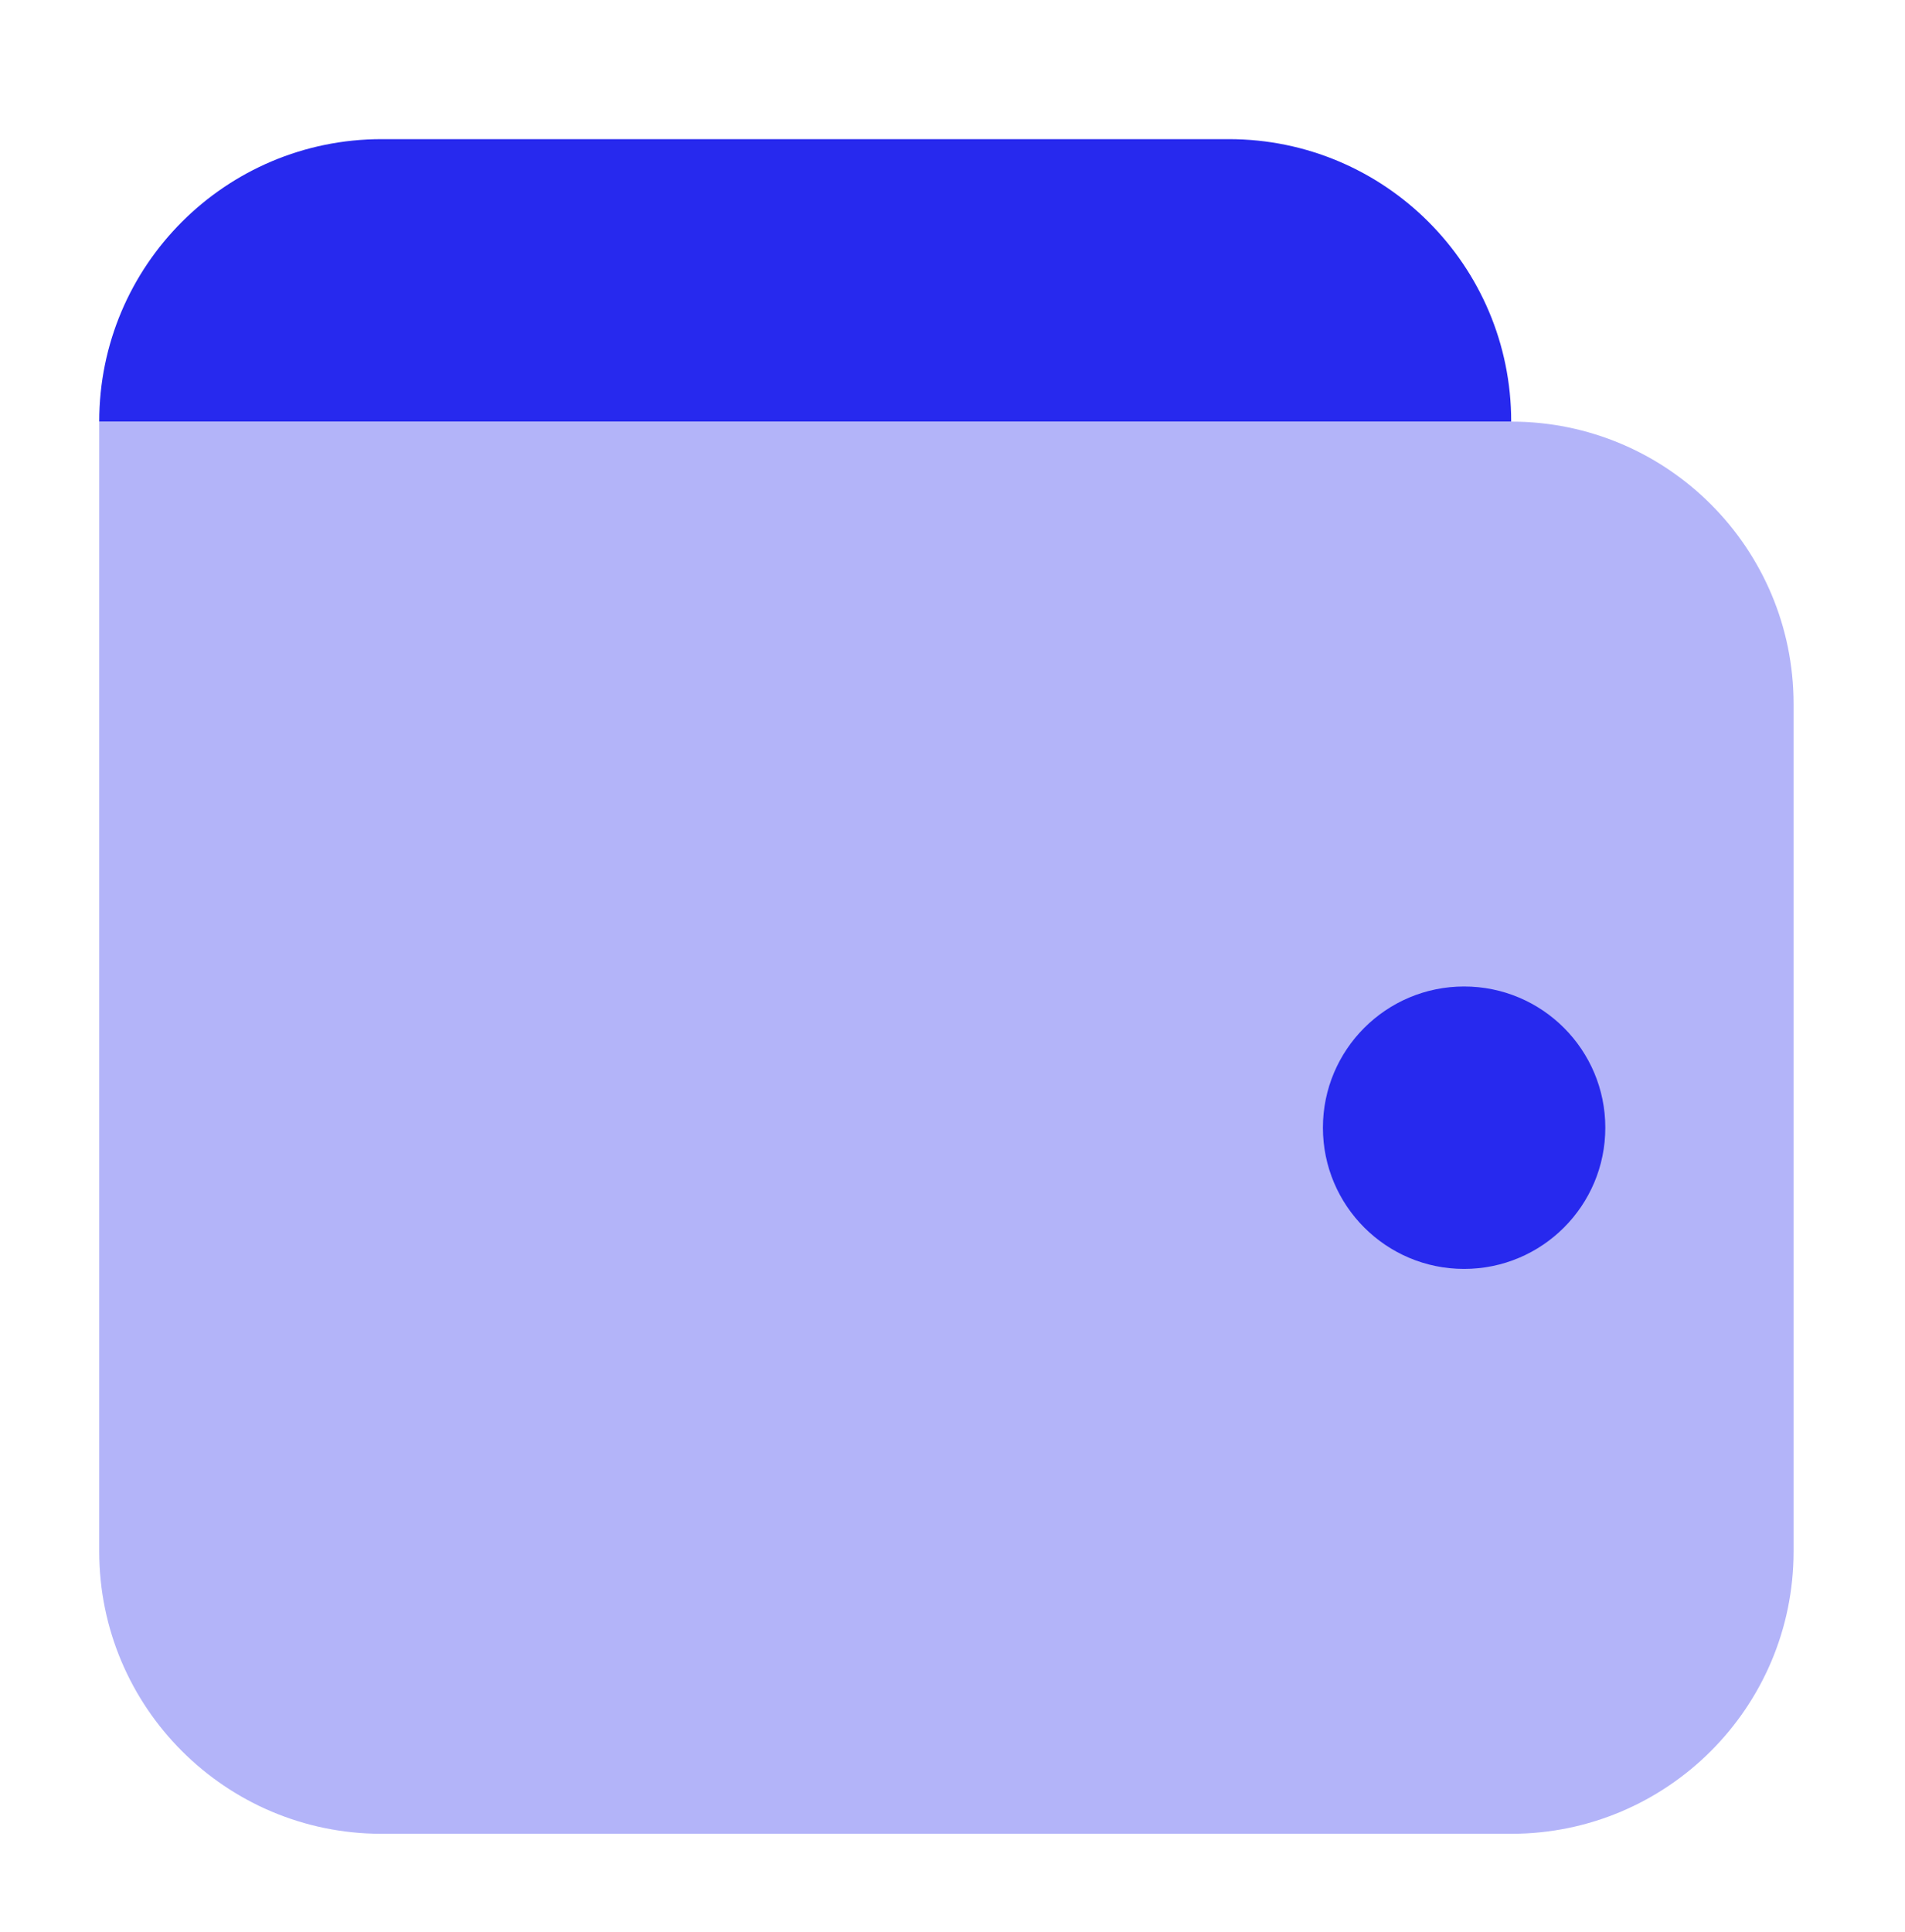
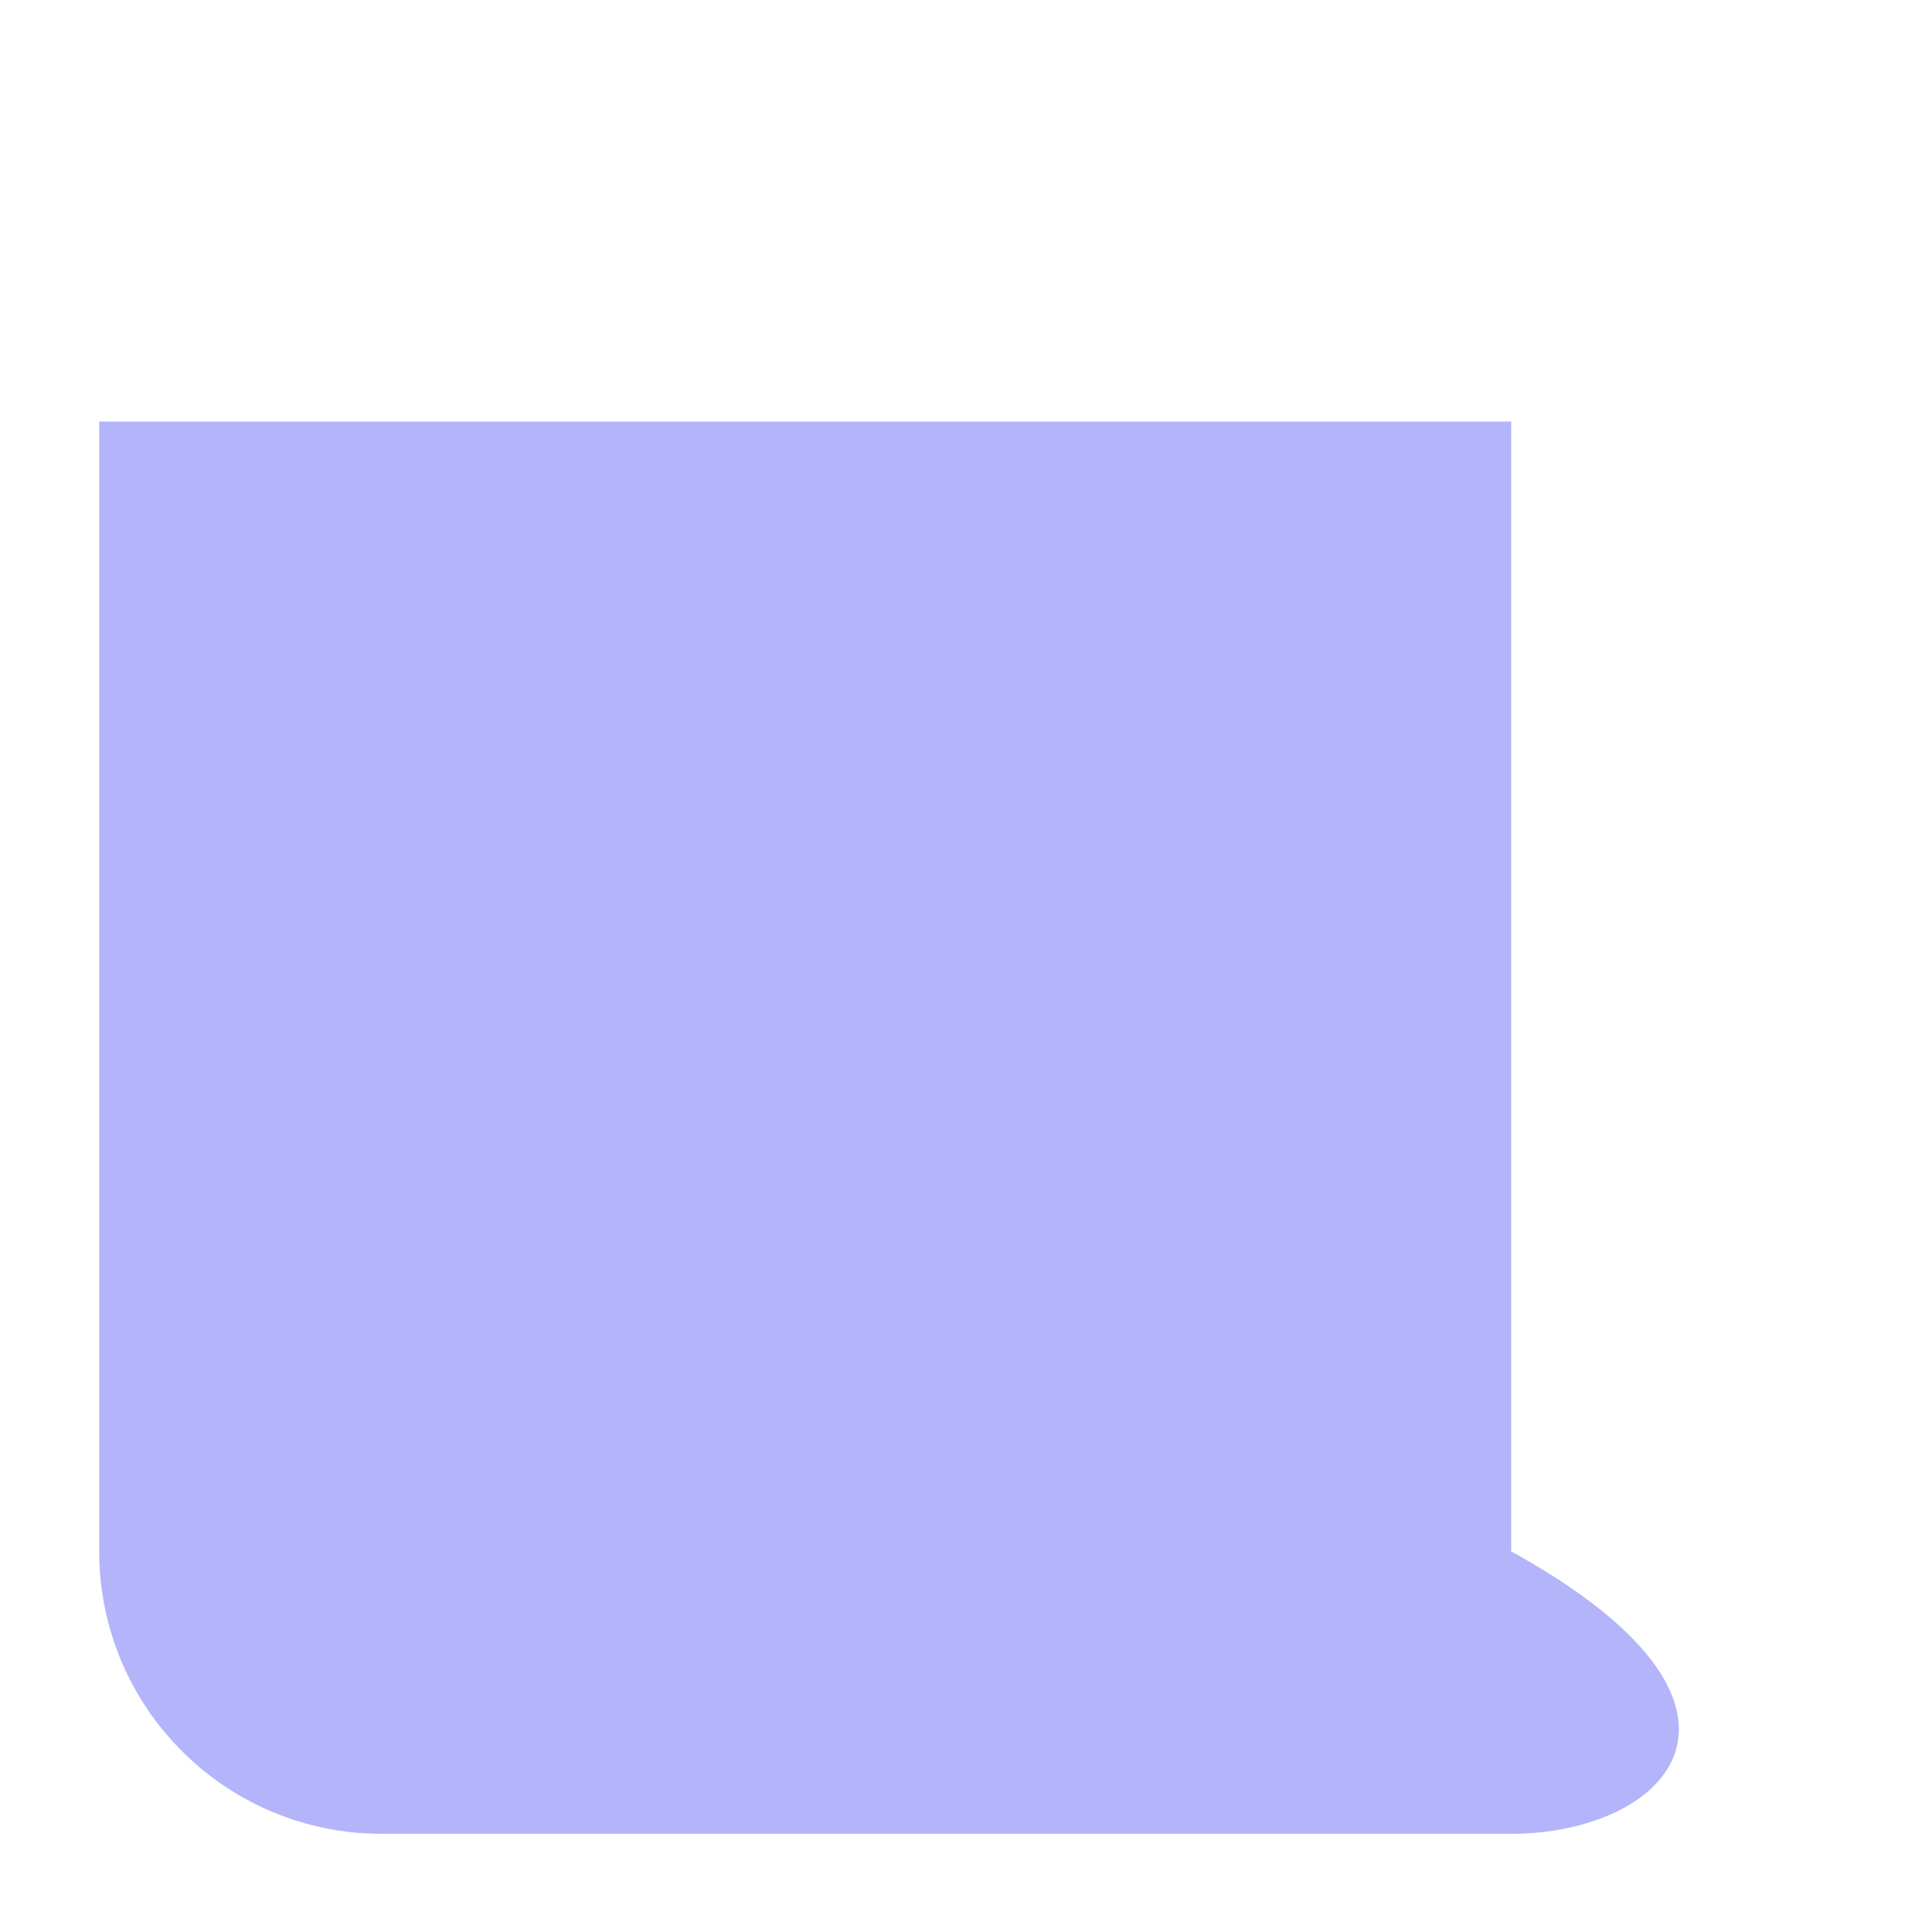
<svg xmlns="http://www.w3.org/2000/svg" width="72" height="73" viewBox="0 0 72 73" fill="none">
  <g id="6">
    <g id="Group 48095562">
-       <path id="Vector" opacity="0.35" d="M57.116 69.297H14.423C8.528 69.297 3.75 64.519 3.75 58.624V15.932H57.116C63.011 15.932 67.789 20.71 67.789 26.605V58.624C67.789 64.519 63.011 69.297 57.116 69.297Z" fill="#2729EE" />
-       <path id="Vector_2" d="M55.337 47.951C58.284 47.951 60.673 45.562 60.673 42.614C60.673 39.667 58.284 37.278 55.337 37.278C52.389 37.278 50 39.667 50 42.614C50 45.562 52.389 47.951 55.337 47.951Z" fill="#2729EE" />
-       <path id="Vector_3" d="M3.75 15.931C3.75 10.036 8.528 5.258 14.423 5.258H46.443C52.338 5.258 57.116 10.036 57.116 15.931H3.75Z" fill="#2729EE" />
+       <path id="Vector" opacity="0.35" d="M57.116 69.297H14.423C8.528 69.297 3.75 64.519 3.75 58.624V15.932H57.116V58.624C67.789 64.519 63.011 69.297 57.116 69.297Z" fill="#2729EE" />
    </g>
  </g>
</svg>